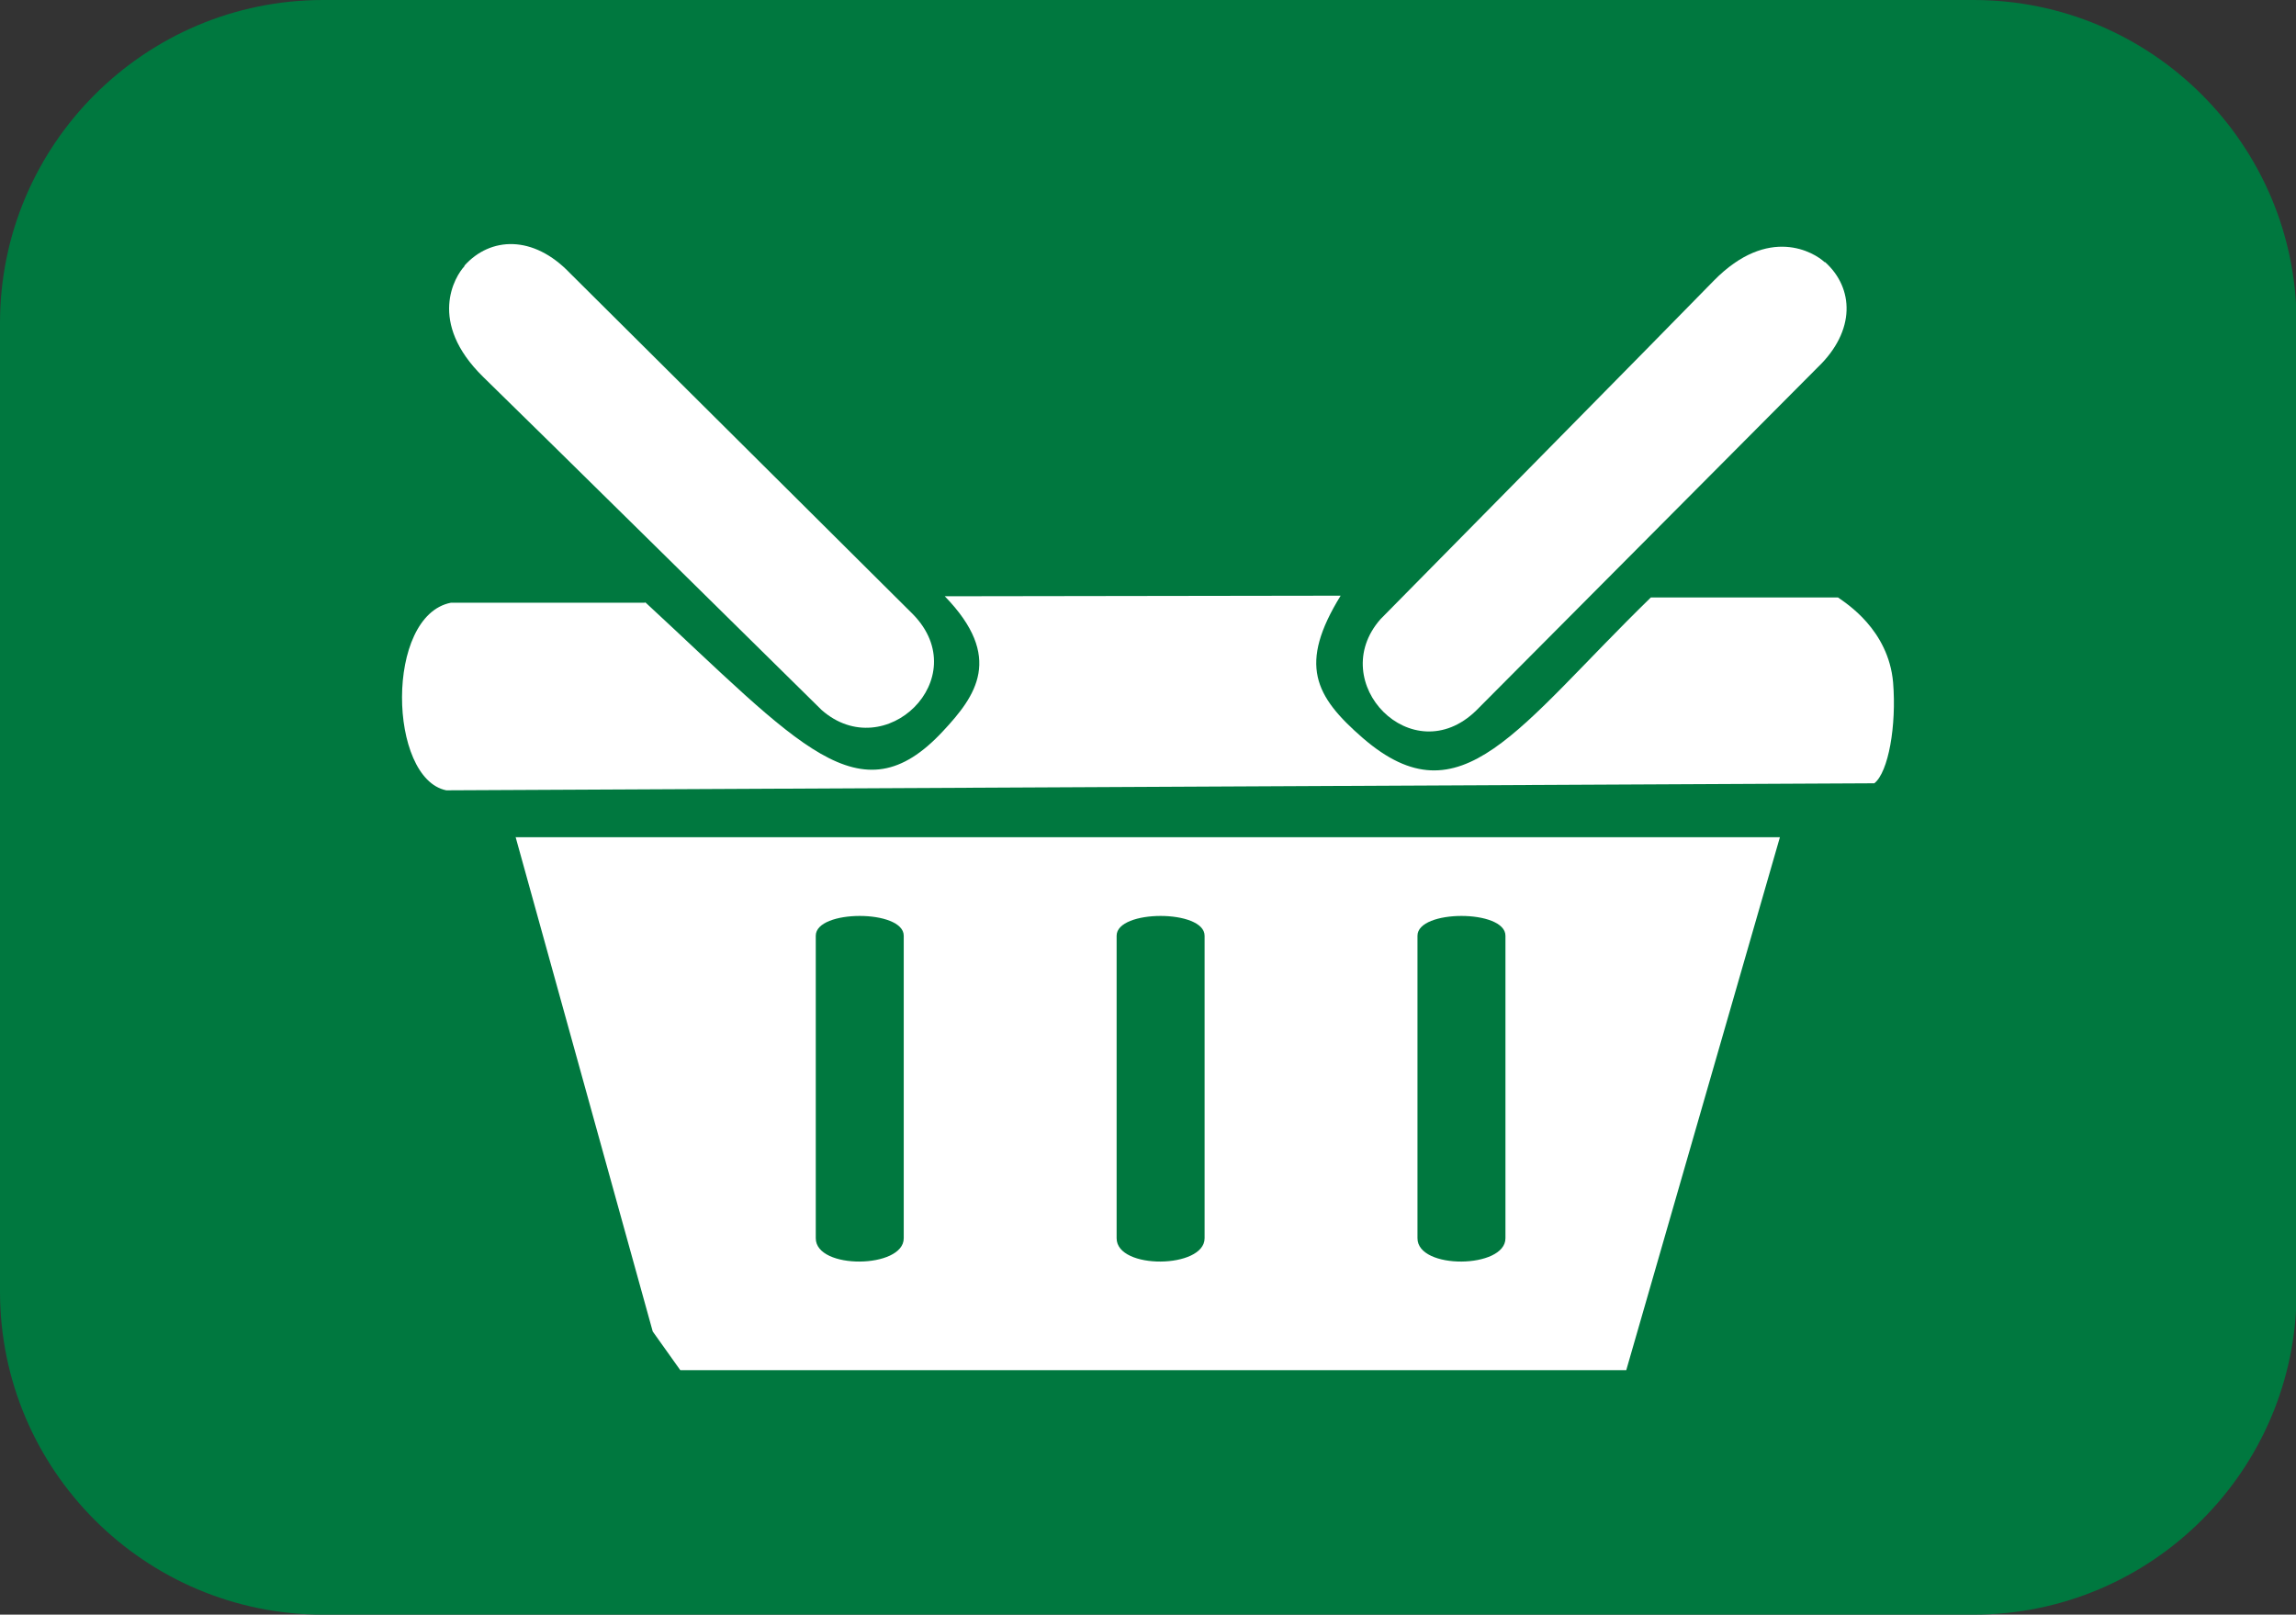
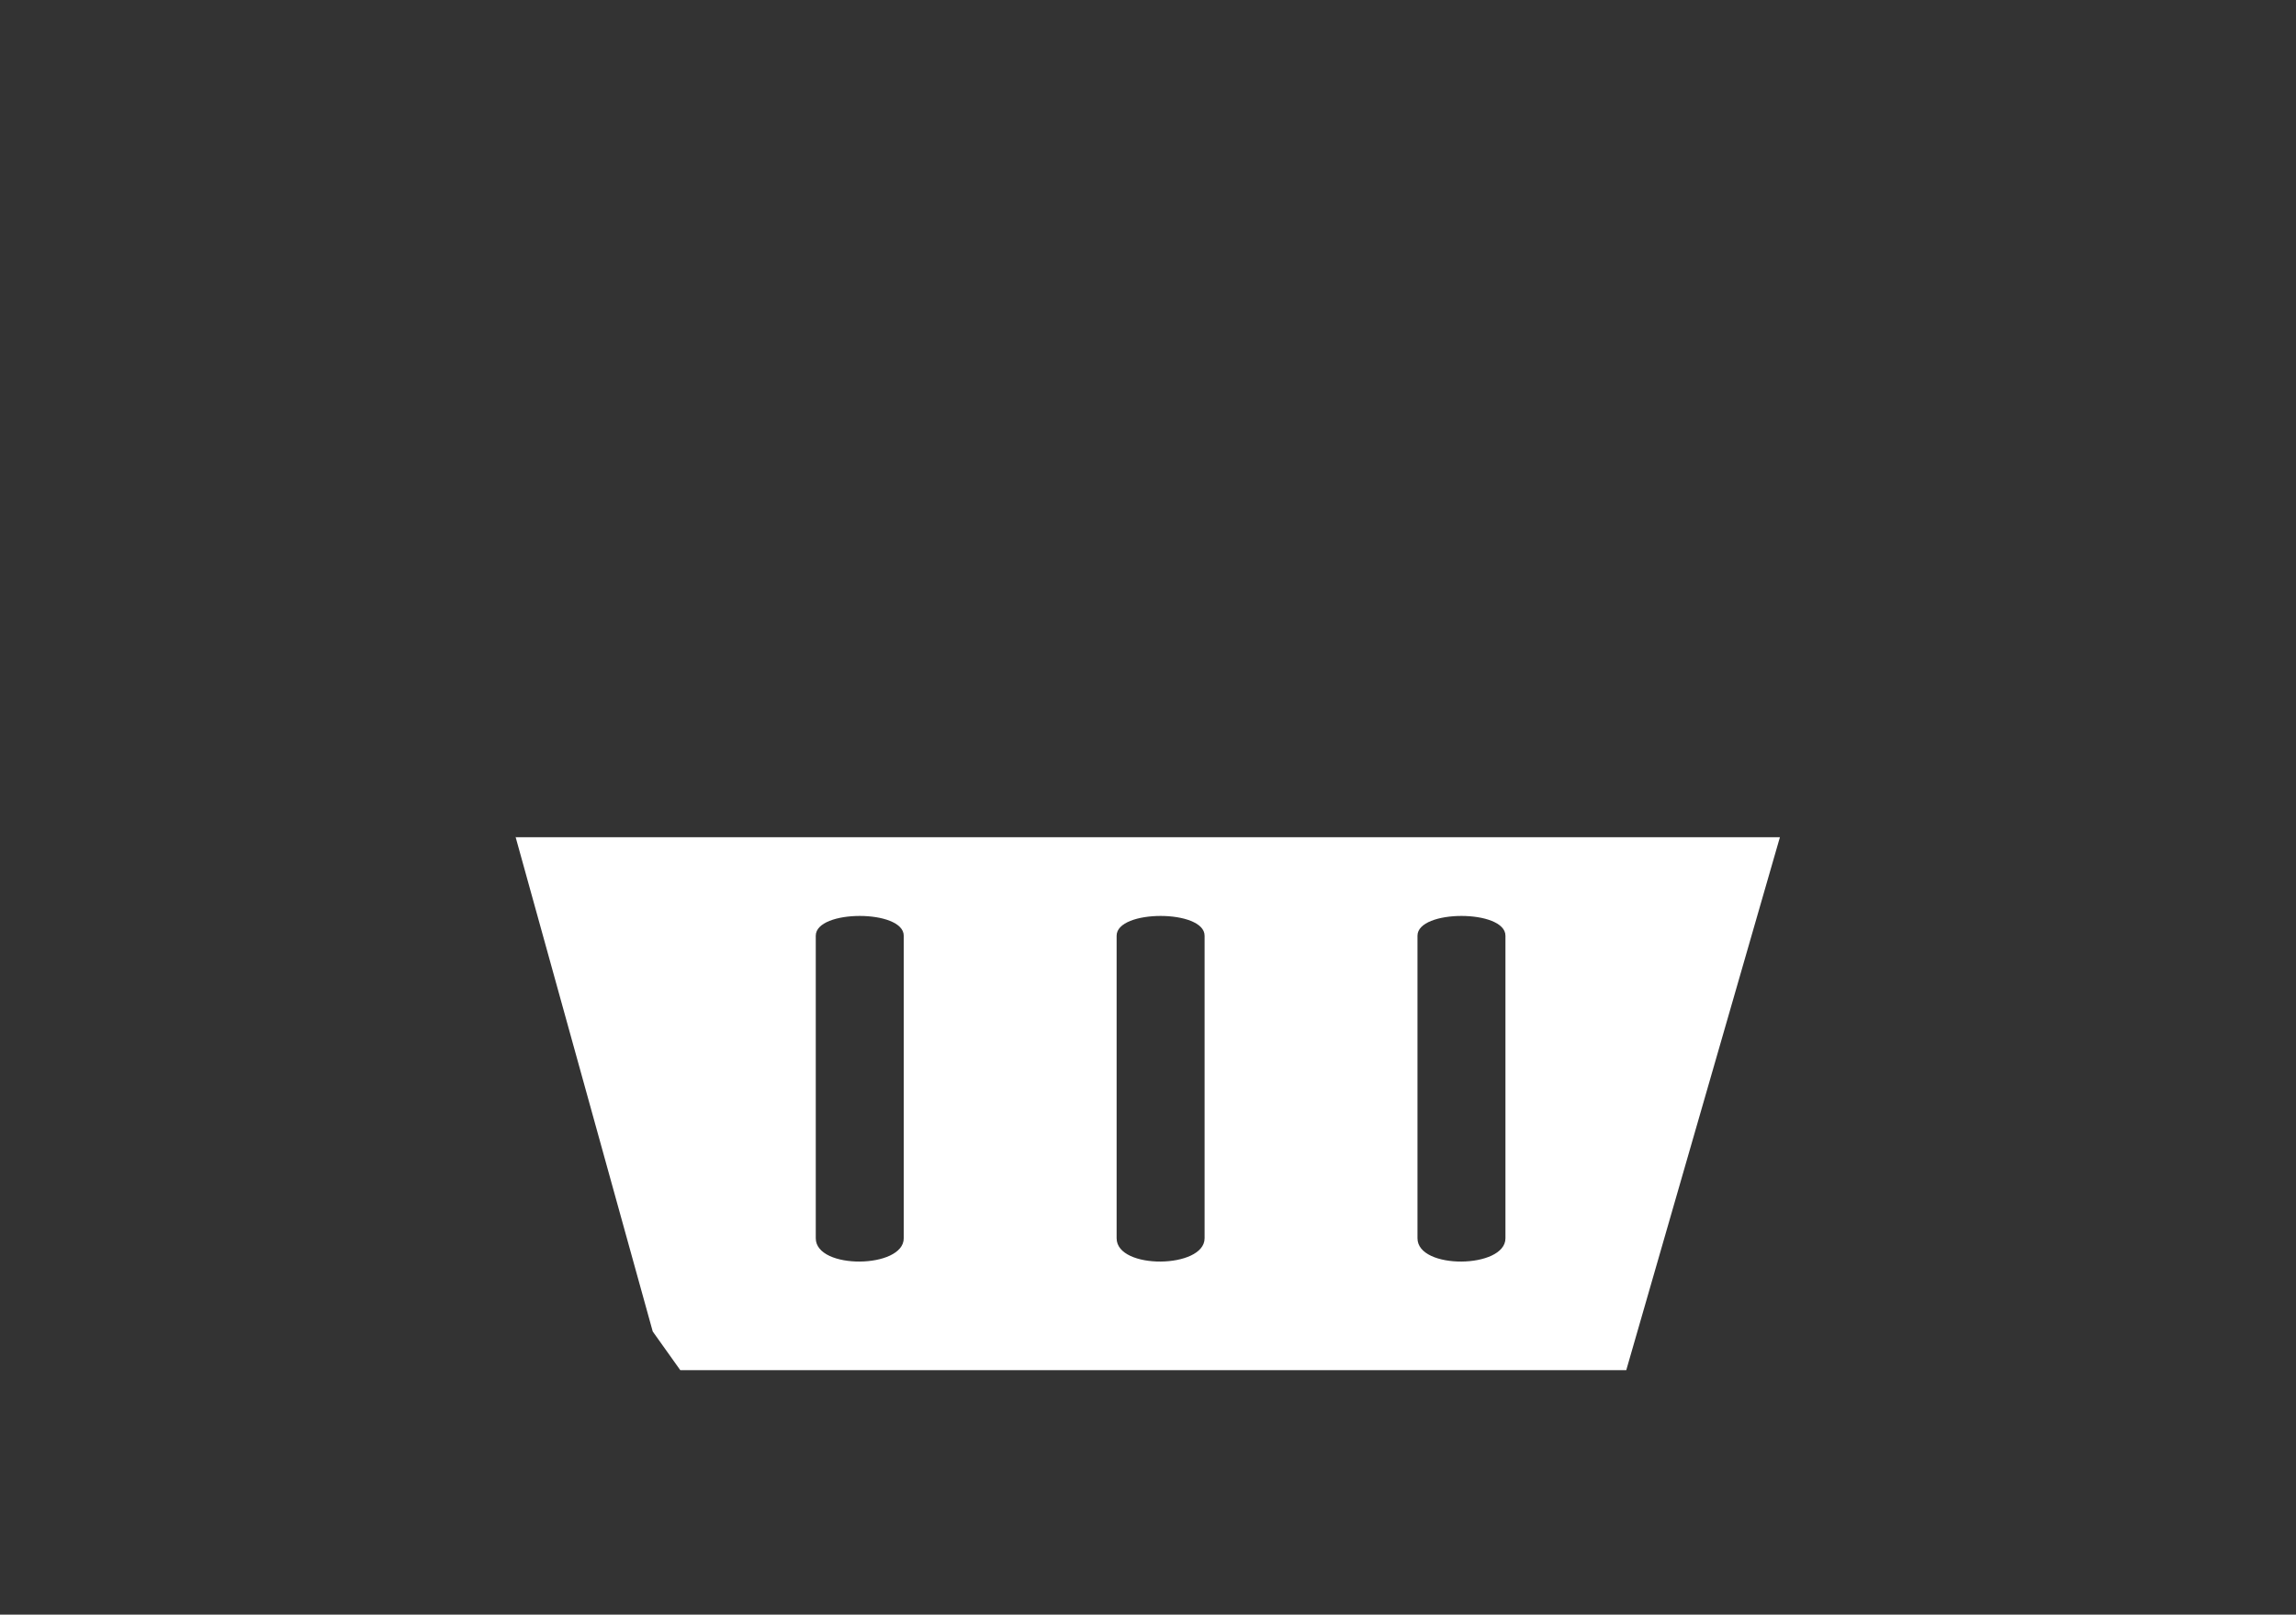
<svg xmlns="http://www.w3.org/2000/svg" id="Laag_1" data-name="Laag 1" viewBox="0 0 39.15 27.54">
  <rect x="0" y="0" width="39.15" height="27.54" fill="#333333" stroke="none" />
  <defs>
    <style>
      .cls-1 {
        fill: #fff;
      }

      .cls-2 {
        fill: #00783f;
      }
    </style>
  </defs>
-   <path class="cls-2" d="M5.51,0h28.14c3.04,0,5.51,2.47,5.51,5.51v16.52c0,3.04-2.47,5.51-5.51,5.51H5.51c-3.04,0-5.51-2.47-5.51-5.51V5.51C0,2.47,2.47,0,5.51,0Z" />
  <g>
-     <path class="cls-1" d="M11,10.27c2.63,2.43,3.66,3.73,5.08,2.2.56-.6,1.04-1.26.03-2.3.02,0,6.75-.01,6.75-.01-.72,1.17-.45,1.71.38,2.43,1.68,1.45,2.63-.18,4.91-2.4,0,0,3.17,0,3.19,0,.14.1.86.55.94,1.45.06.74-.08,1.53-.32,1.72l-24.35.12c-.99-.2-1.05-2.98.08-3.2h3.31Z" />
    <g>
-       <path class="cls-1" d="M7.92,4.53c.44-.49,1.17-.53,1.8.13l5.85,5.82c1.06,1.09-.48,2.58-1.56,1.63,0,0-5.12-5.05-5.77-5.68-.96-.94-.48-1.72-.32-1.89Z" />
-       <path class="cls-1" d="M31.12,4.47c.49.44.53,1.17-.13,1.8l-5.82,5.85c-1.09,1.06-2.58-.48-1.63-1.56,0,0,5.05-5.12,5.68-5.77.94-.96,1.72-.48,1.89-.32Z" />
-     </g>
+       </g>
    <path class="cls-1" d="M8.79,14.27l2.34,8.44.47.66h16.13s2.62-9.09,2.62-9.09H8.79ZM15.41,21.12c0,.52-1.5.54-1.5,0v-5.16c0-.45,1.5-.45,1.5,0v5.16ZM20.54,21.12c0,.52-1.5.54-1.5,0v-5.16c0-.45,1.5-.45,1.5,0v5.16ZM25.67,21.12c0,.52-1.5.54-1.5,0v-5.16c0-.45,1.5-.45,1.5,0v5.16Z" />
  </g>
</svg>